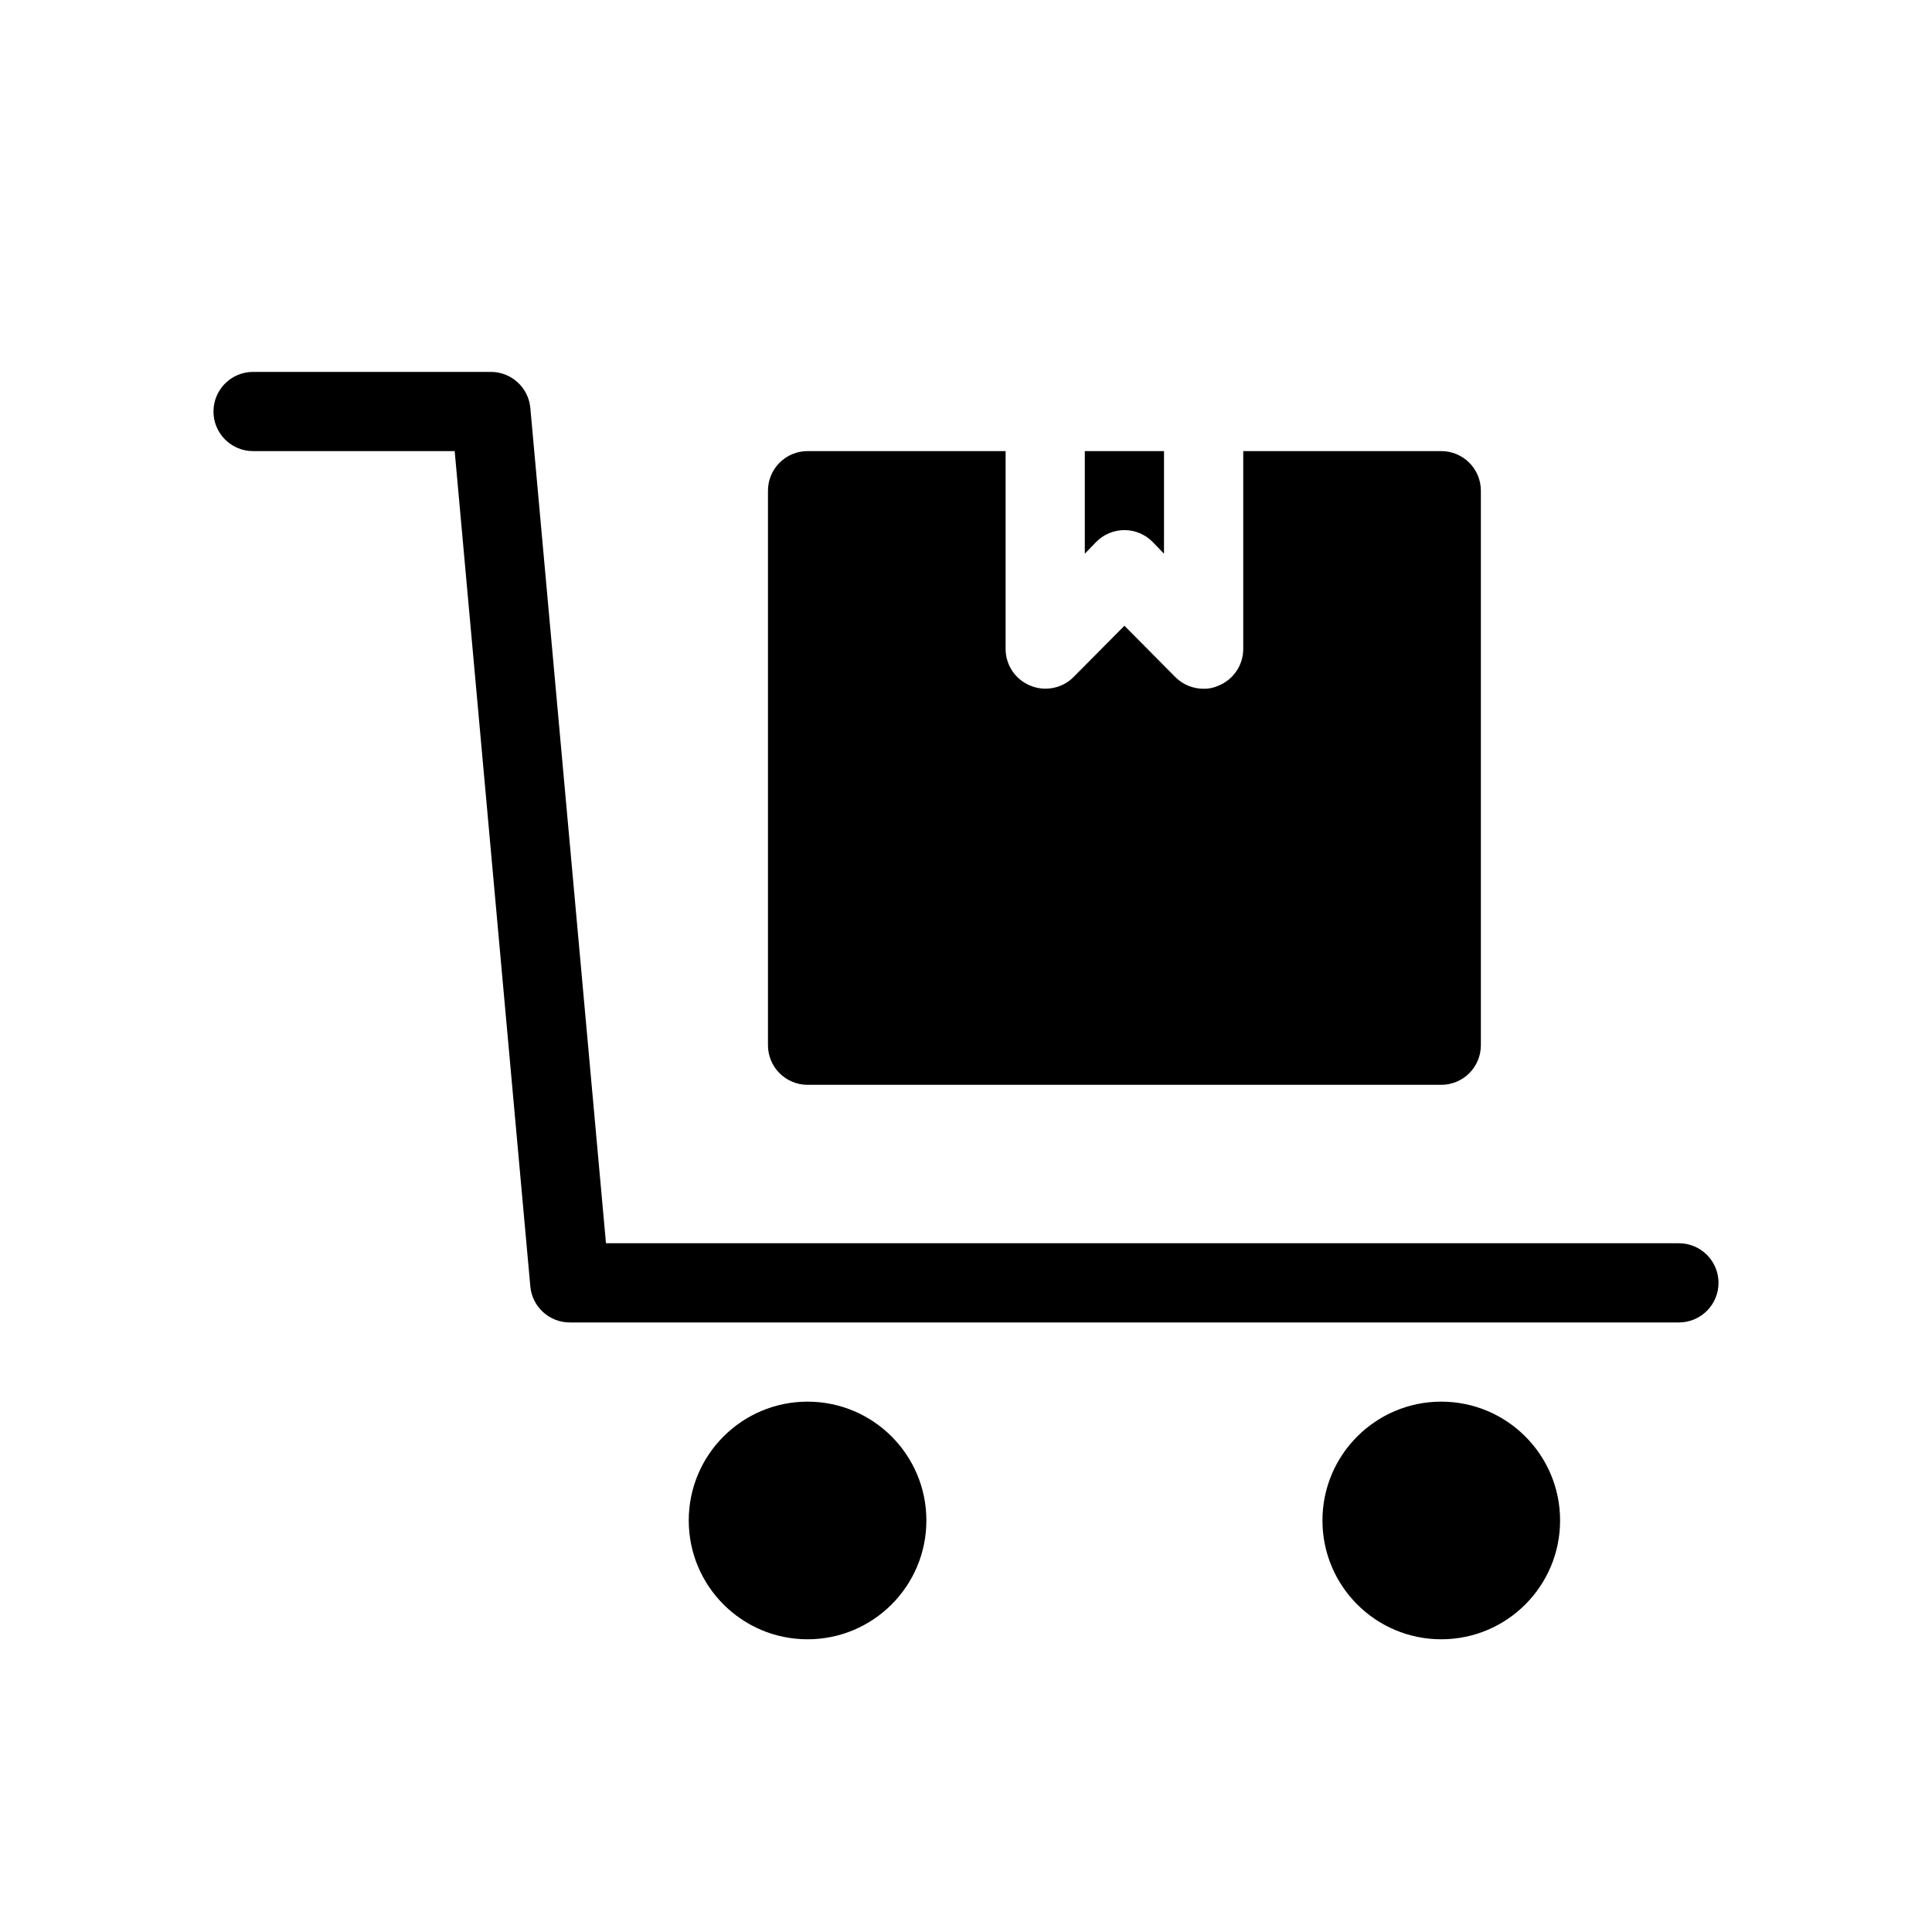
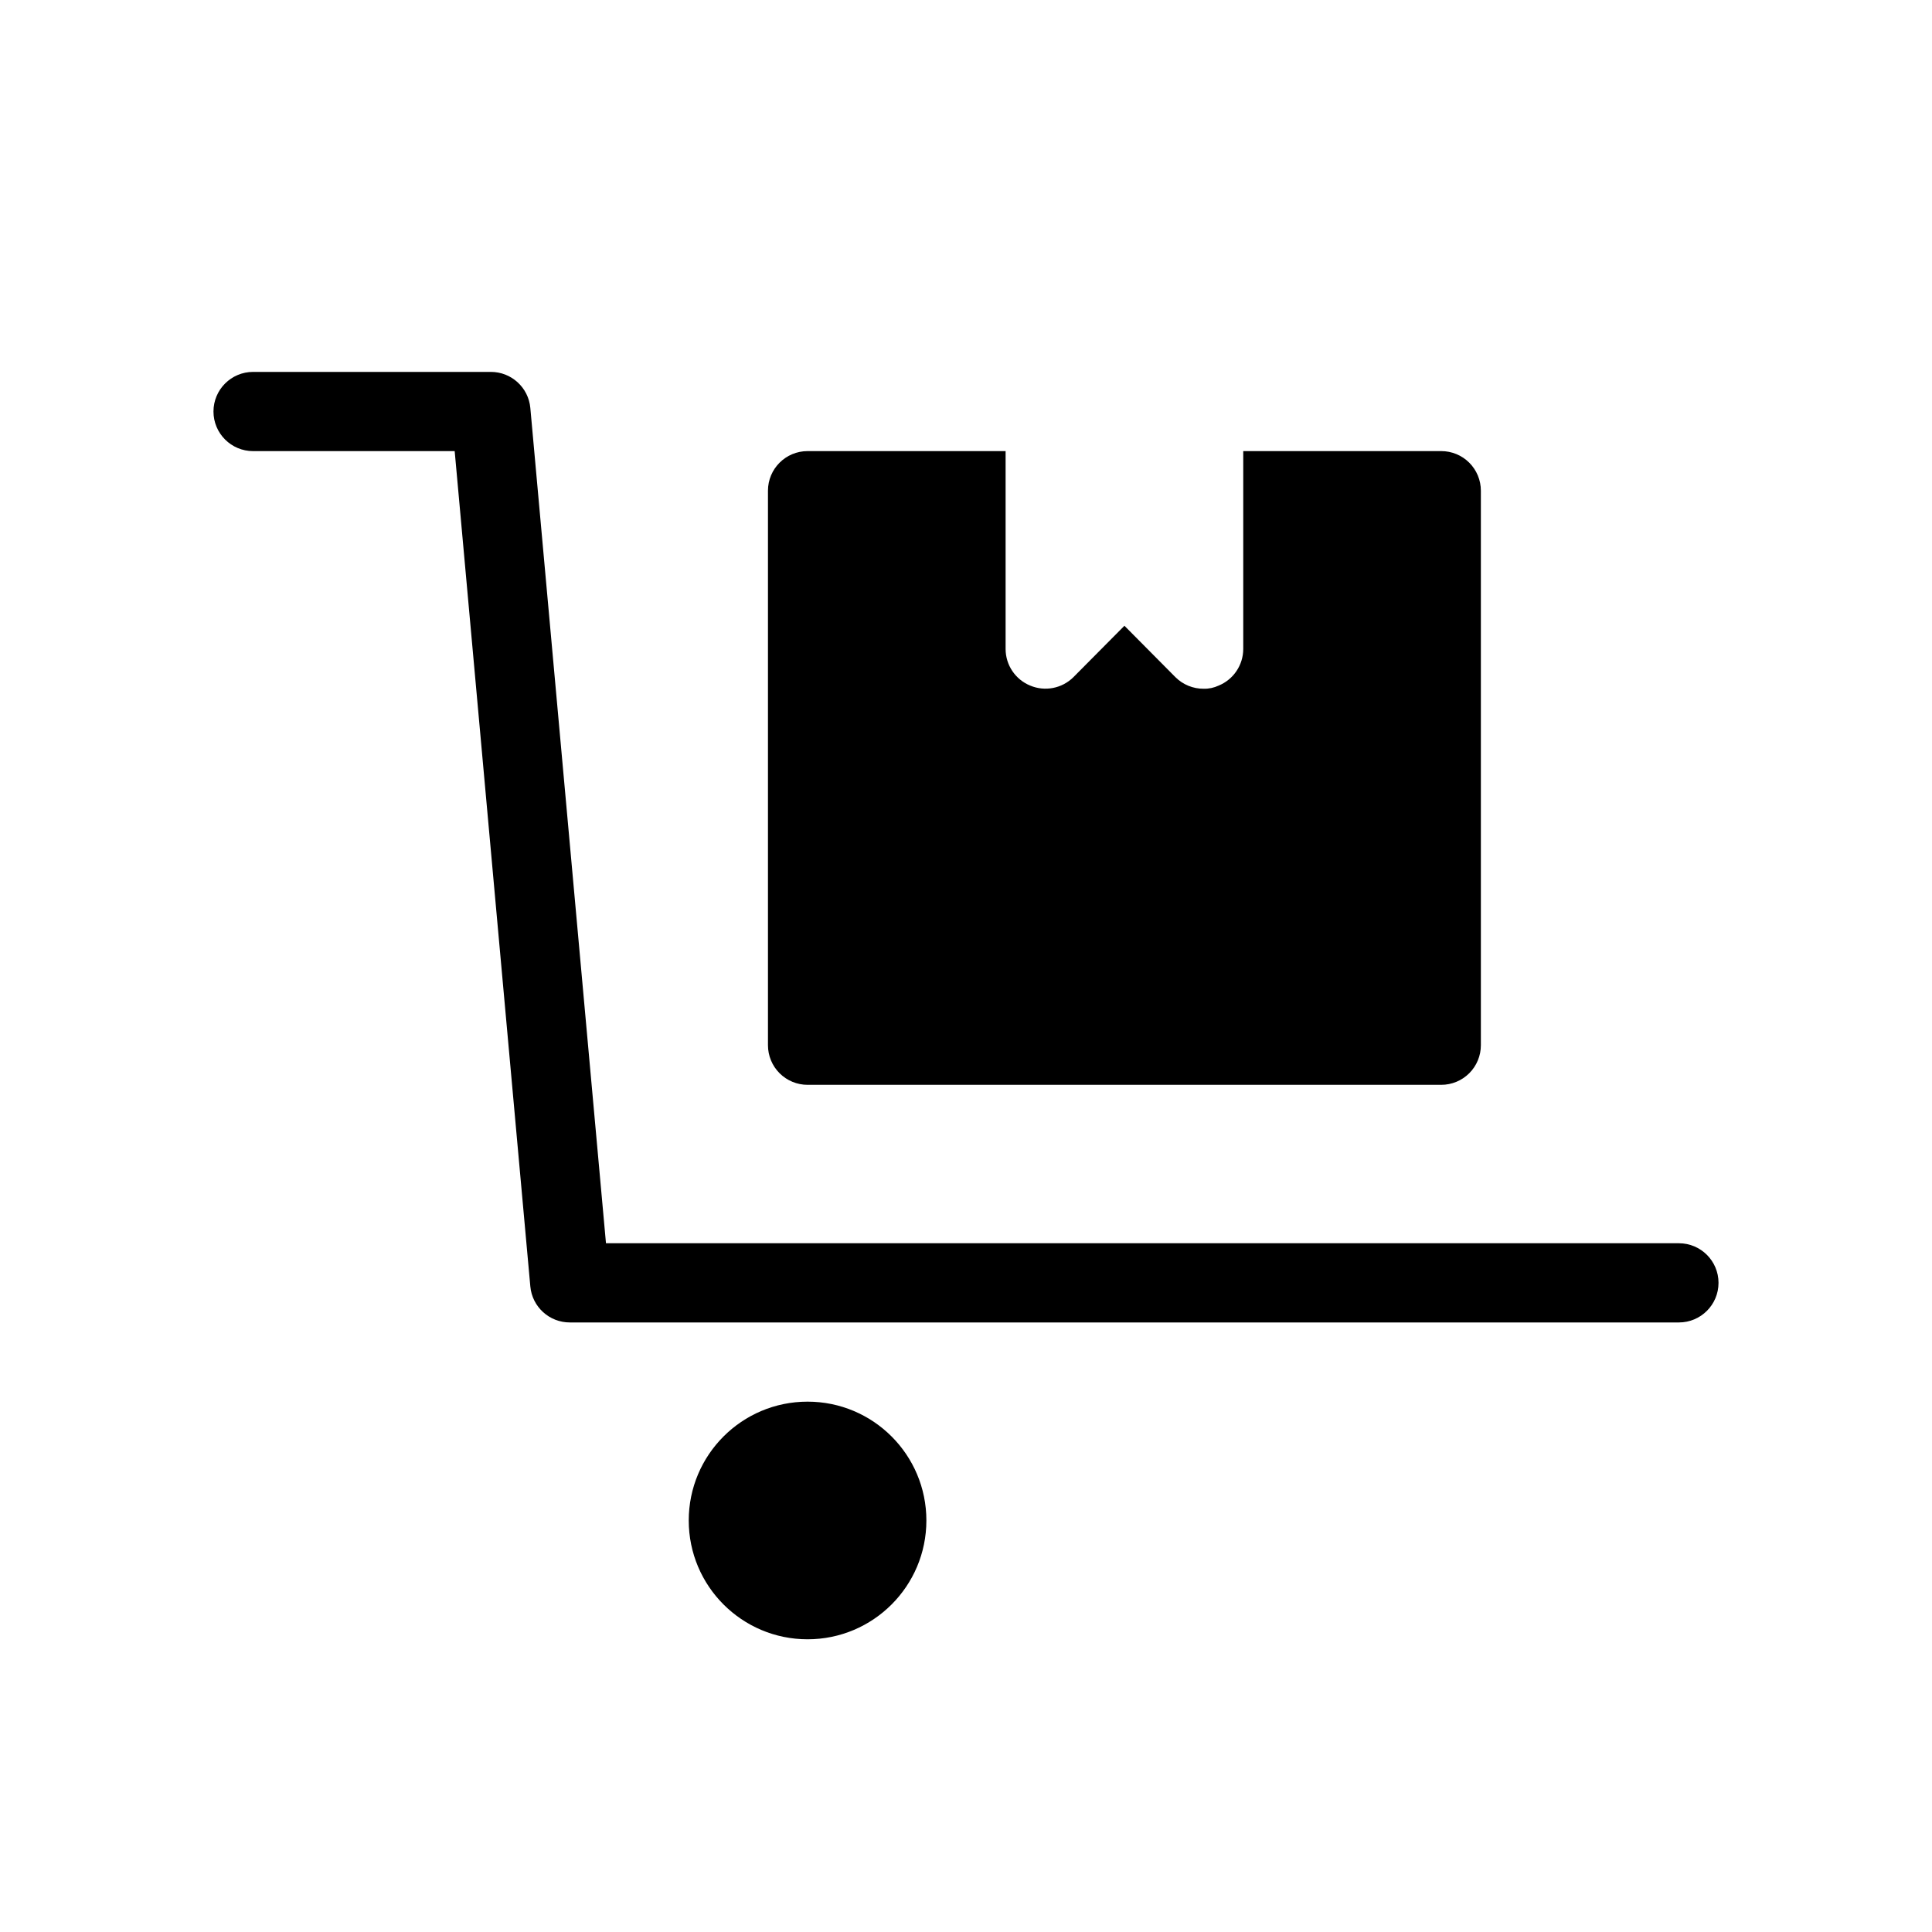
<svg xmlns="http://www.w3.org/2000/svg" fill="#000000" width="800px" height="800px" version="1.1" viewBox="144 144 512 512">
  <g>
    <path d="m358.02 431.49h167.93c2.785 0 5.457-1.109 7.422-3.074 1.969-1.969 3.074-4.641 3.074-7.422v-146.95c0-2.785-1.105-5.453-3.074-7.422-1.965-1.969-4.637-3.074-7.422-3.074h-52.477v52.48c-0.023 4.234-2.59 8.047-6.508 9.656-1.246 0.586-2.613 0.875-3.988 0.84-2.793 0.016-5.473-1.082-7.453-3.043l-13.539-13.648-13.539 13.645-0.004 0.004c-3.016 2.977-7.531 3.848-11.438 2.203-3.922-1.609-6.488-5.422-6.508-9.656v-52.48h-52.48c-5.797 0-10.496 4.699-10.496 10.496v146.95c0 2.781 1.105 5.453 3.074 7.422 1.969 1.965 4.637 3.074 7.422 3.074z" />
-     <path d="m449.43 287.59 3.043 3.148 0.004-27.184h-20.992v27.184l3.043-3.148c1.969-1.988 4.652-3.106 7.453-3.106 2.797 0 5.481 1.117 7.449 3.106z" />
    <path d="m588.93 473.47h-284.34l-20.047-221.36c-0.492-5.426-5.051-9.574-10.496-9.551h-62.977c-5.797 0-10.496 4.699-10.496 10.496 0 5.797 4.699 10.496 10.496 10.496h53.426l20.047 221.36c0.488 5.426 5.047 9.574 10.496 9.551h293.89c5.797 0 10.496-4.699 10.496-10.496 0-5.793-4.699-10.492-10.496-10.492z" />
    <path d="m389.5 546.94c0 17.391-14.098 31.488-31.488 31.488s-31.488-14.098-31.488-31.488 14.098-31.488 31.488-31.488 31.488 14.098 31.488 31.488" />
-     <path d="m557.44 546.94c0 17.391-14.098 31.488-31.488 31.488s-31.488-14.098-31.488-31.488 14.098-31.488 31.488-31.488 31.488 14.098 31.488 31.488" />
  </g>
</svg>